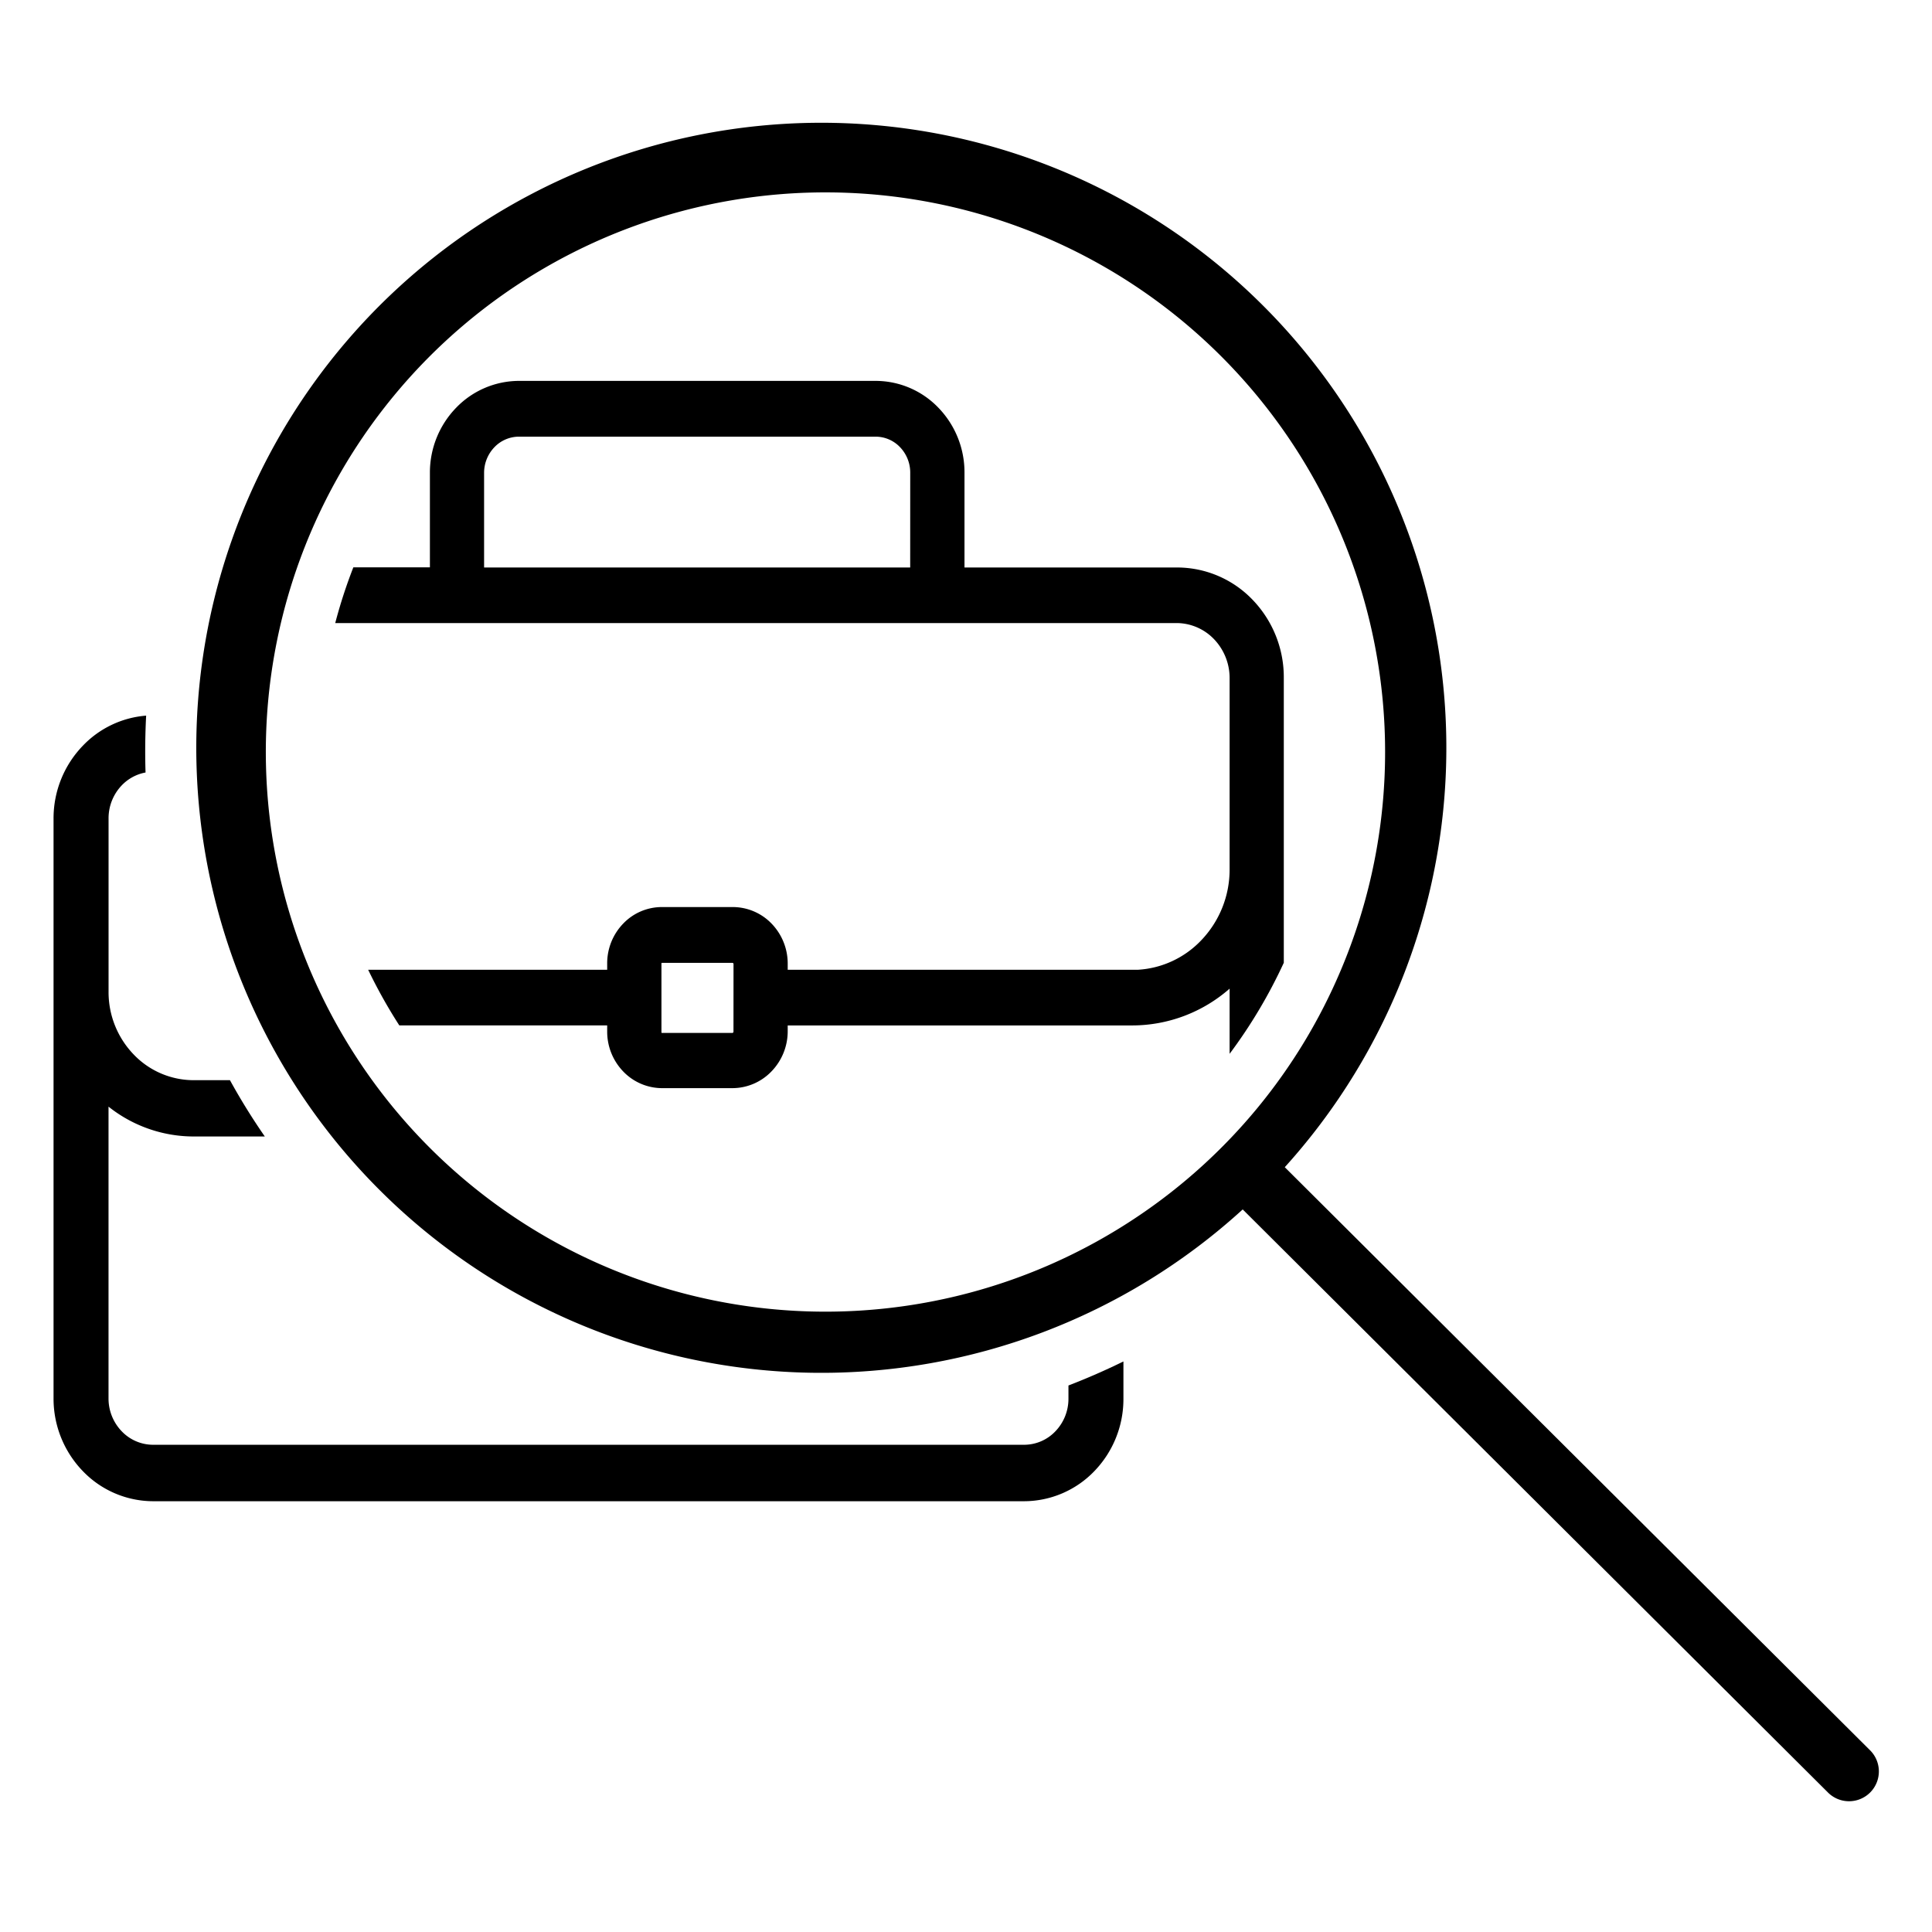
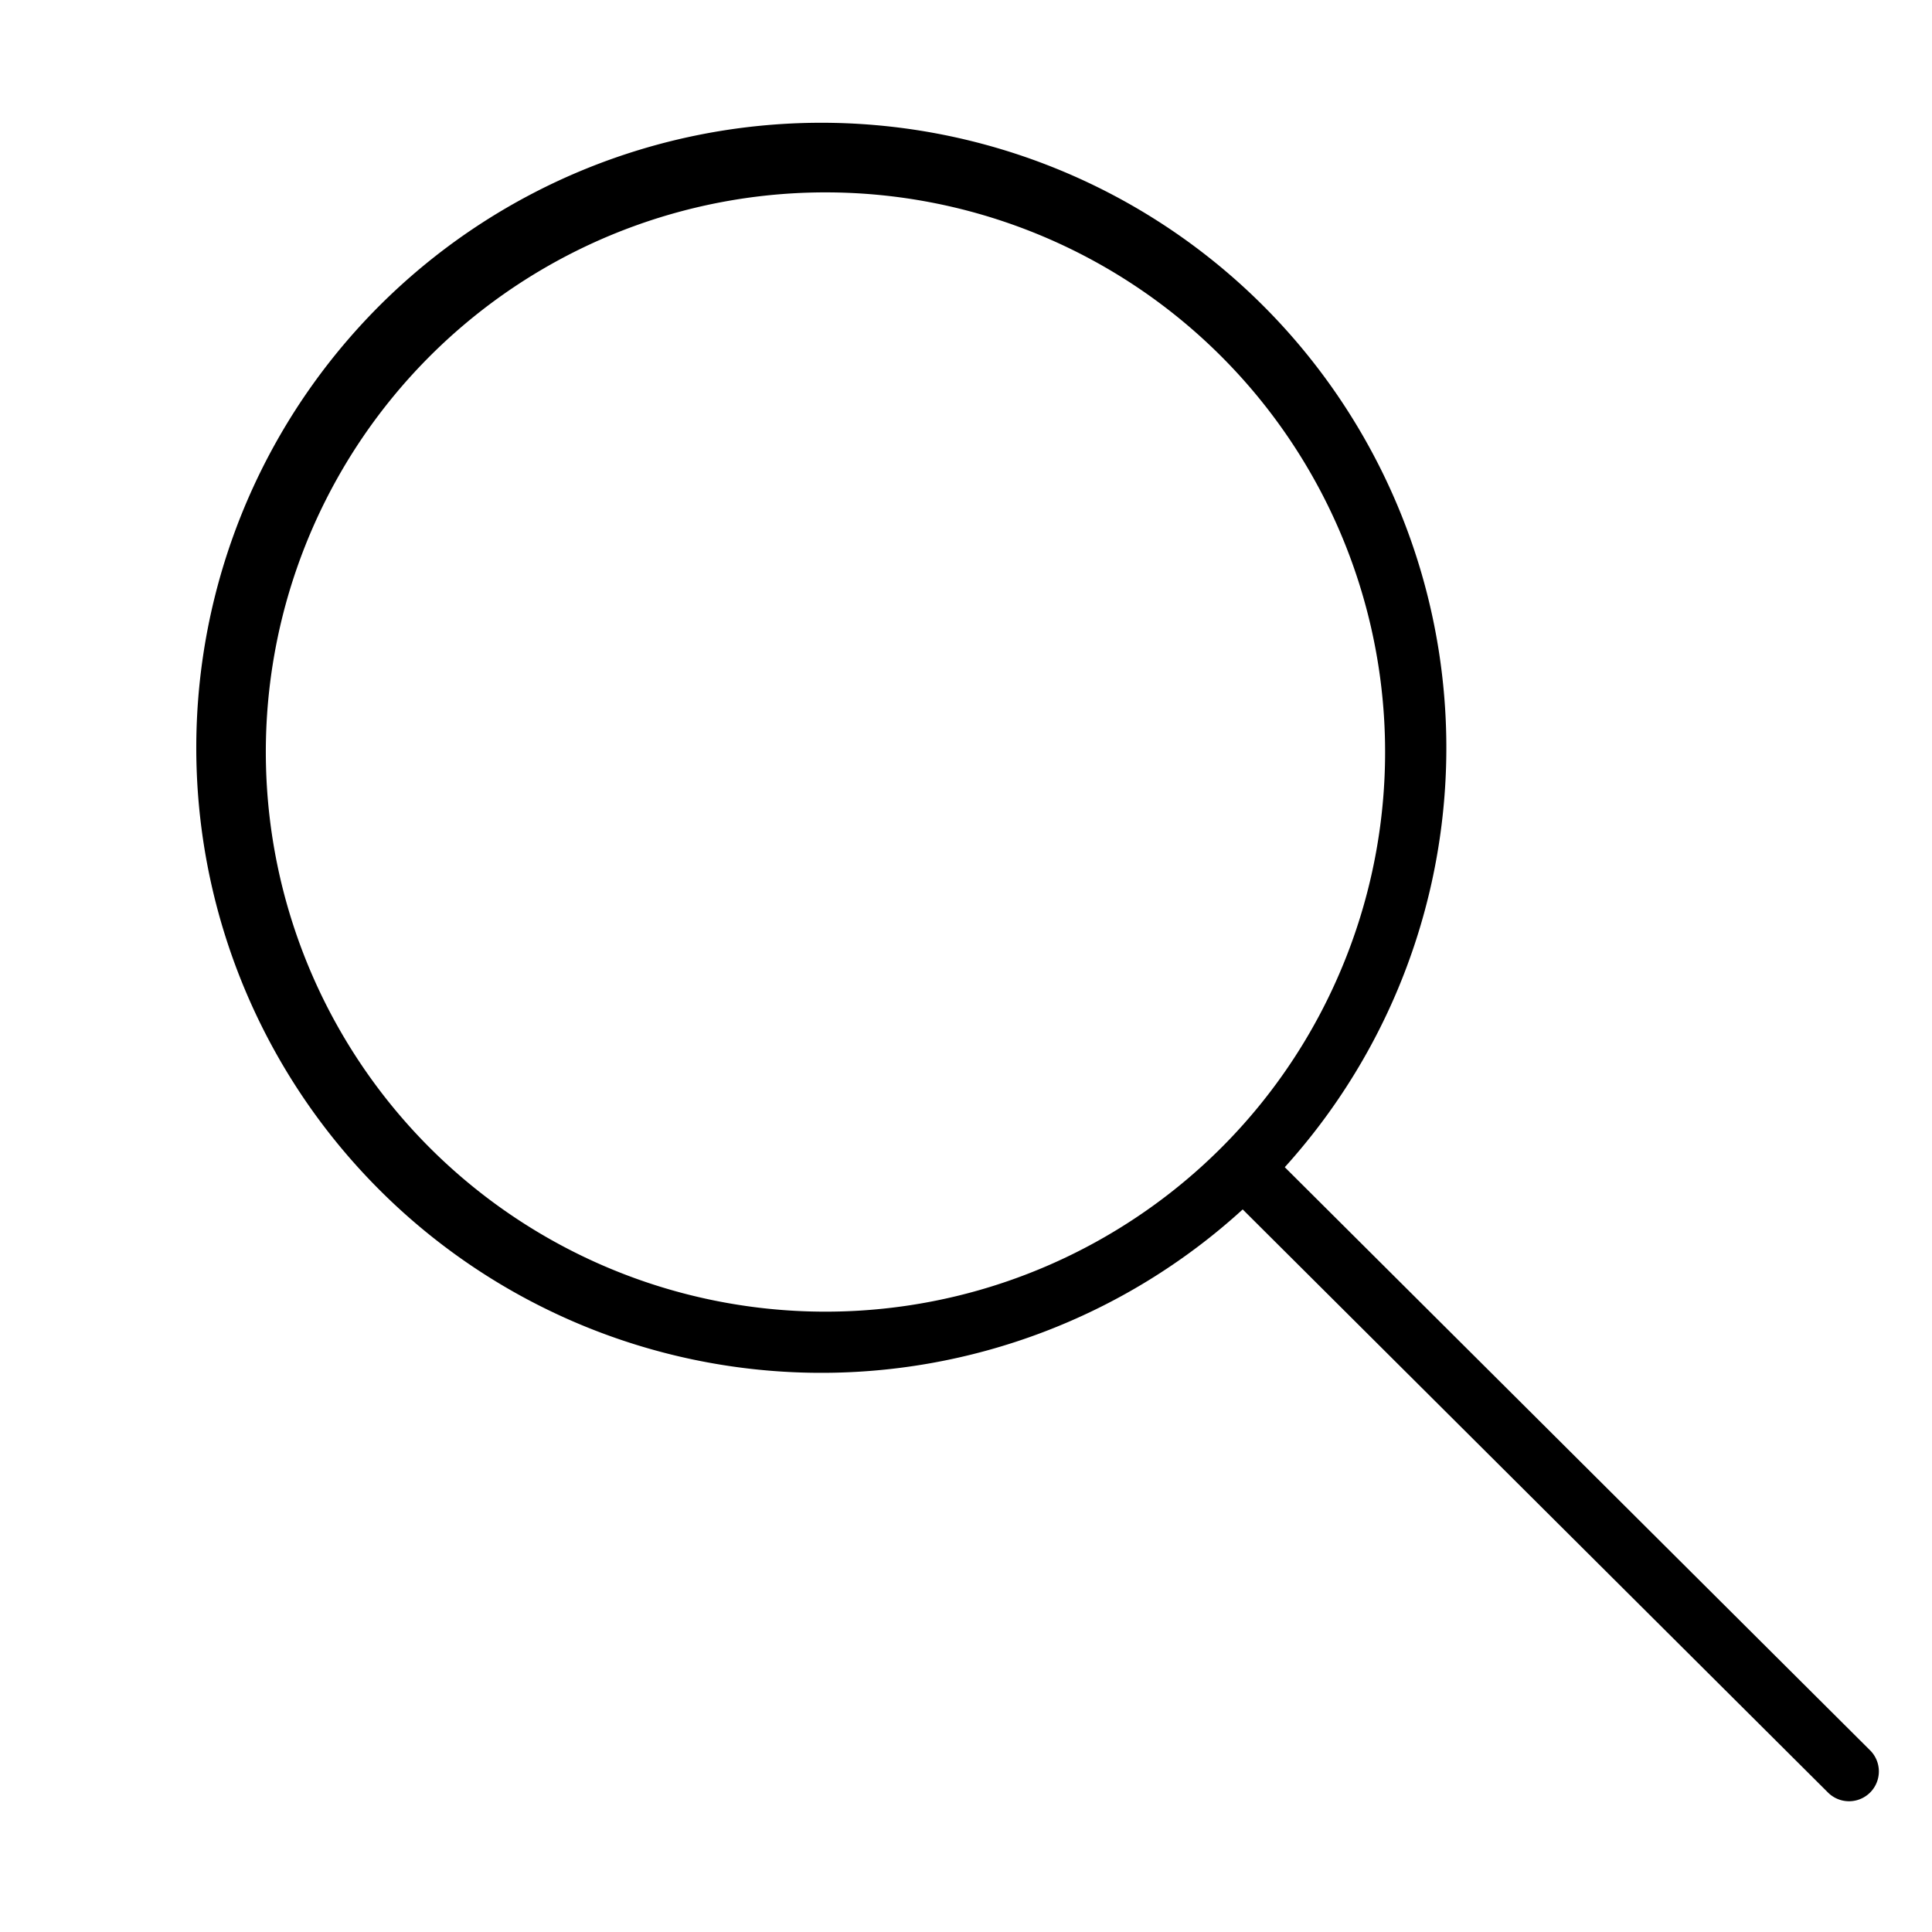
<svg xmlns="http://www.w3.org/2000/svg" viewBox="0 0 512 512">
-   <path d="M283.15 370.64a12.42 12.42 0 0 1-3.47 8.68 11.44 11.44 0 0 1-8.26 3.56H40.58a11.52 11.52 0 0 1-8.3-3.55 12.5 12.5 0 0 1-3.52-8.69v-77.37a36.27 36.27 0 0 0 22.52 7.91h18.9q-5-7.21-9.24-14.92h-9.65a22 22 0 0 1-15.88-6.83 23.8 23.8 0 0 1-6.64-16.57v-46a12.6 12.6 0 0 1 3.52-8.76 11.65 11.65 0 0 1 6.28-3.38c-.06-1.85-.09-3.7-.09-5.56q0-4.78.25-9.51a26 26 0 0 0-16.8 8 27.68 27.68 0 0 0-7.74 19.22v153.81a27.62 27.62 0 0 0 7.74 19.16 25.92 25.92 0 0 0 18.59 8h230.9a25.9 25.9 0 0 0 18.62-8 27.48 27.48 0 0 0 7.68-19.15v-9.89q-7.11 3.49-14.57 6.37Z" />
  <path d="m495.48 463.74-155-154.42a165.6 165.6 0 0 0 14.33-18.27 165.64 165.64 0 1 0-25.48 29.46l155 154.42a7.9 7.9 0 1 0 11.15-11.19M301.54 322.35A148.31 148.31 0 1 1 355.38 257a147.8 147.8 0 0 1-53.84 65.35" />
-   <path d="M332 159a27.74 27.74 0 0 0-19.93-8.61H255.6v-25.16a24.6 24.6 0 0 0-6.88-17.14 23.08 23.08 0 0 0-16.65-7.15h-94.51a23.2 23.2 0 0 0-16.69 7.13 24.65 24.65 0 0 0-6.94 17.16v25.12H93.64a134 134 0 0 0-4.8 14.77h223.21a13.82 13.82 0 0 1 9.72 4.31 14.88 14.88 0 0 1 4.09 10.2v50.78a27.07 27.07 0 0 1-7.57 18.83 25.2 25.2 0 0 1-16.78 7.76h-92.76v-1.72a15.22 15.22 0 0 0-4.28-10.52 14.3 14.3 0 0 0-10.28-4.38h-18.8a14.18 14.18 0 0 0-10.25 4.4 15.12 15.12 0 0 0-4.23 10.51V257H97.57a136 136 0 0 0 8.25 14.74h55.09v1.62a15.2 15.2 0 0 0 4.21 10.55 14.32 14.32 0 0 0 10.25 4.46h18.77a14.4 14.4 0 0 0 10.33-4.46 15.28 15.28 0 0 0 4.28-10.6v-1.56h91.43a39.16 39.16 0 0 0 25.68-9.75v17.27a134 134 0 0 0 14.36-24.13v-75.61A29.57 29.57 0 0 0 332 159m-90.79-8.61H128.29v-25.1a9.78 9.78 0 0 1 2.76-6.8 9 9 0 0 1 6.49-2.77h94.51a8.92 8.92 0 0 1 6.46 2.78 9.7 9.7 0 0 1 2.71 6.78Zm-46.83 123a.44.44 0 0 1-.1.27l-.17.08h-18.76l-.06-.15v-18.27l.06-.15h18.79l.15.06a.38.38 0 0 1 .1.23Z" />
</svg>